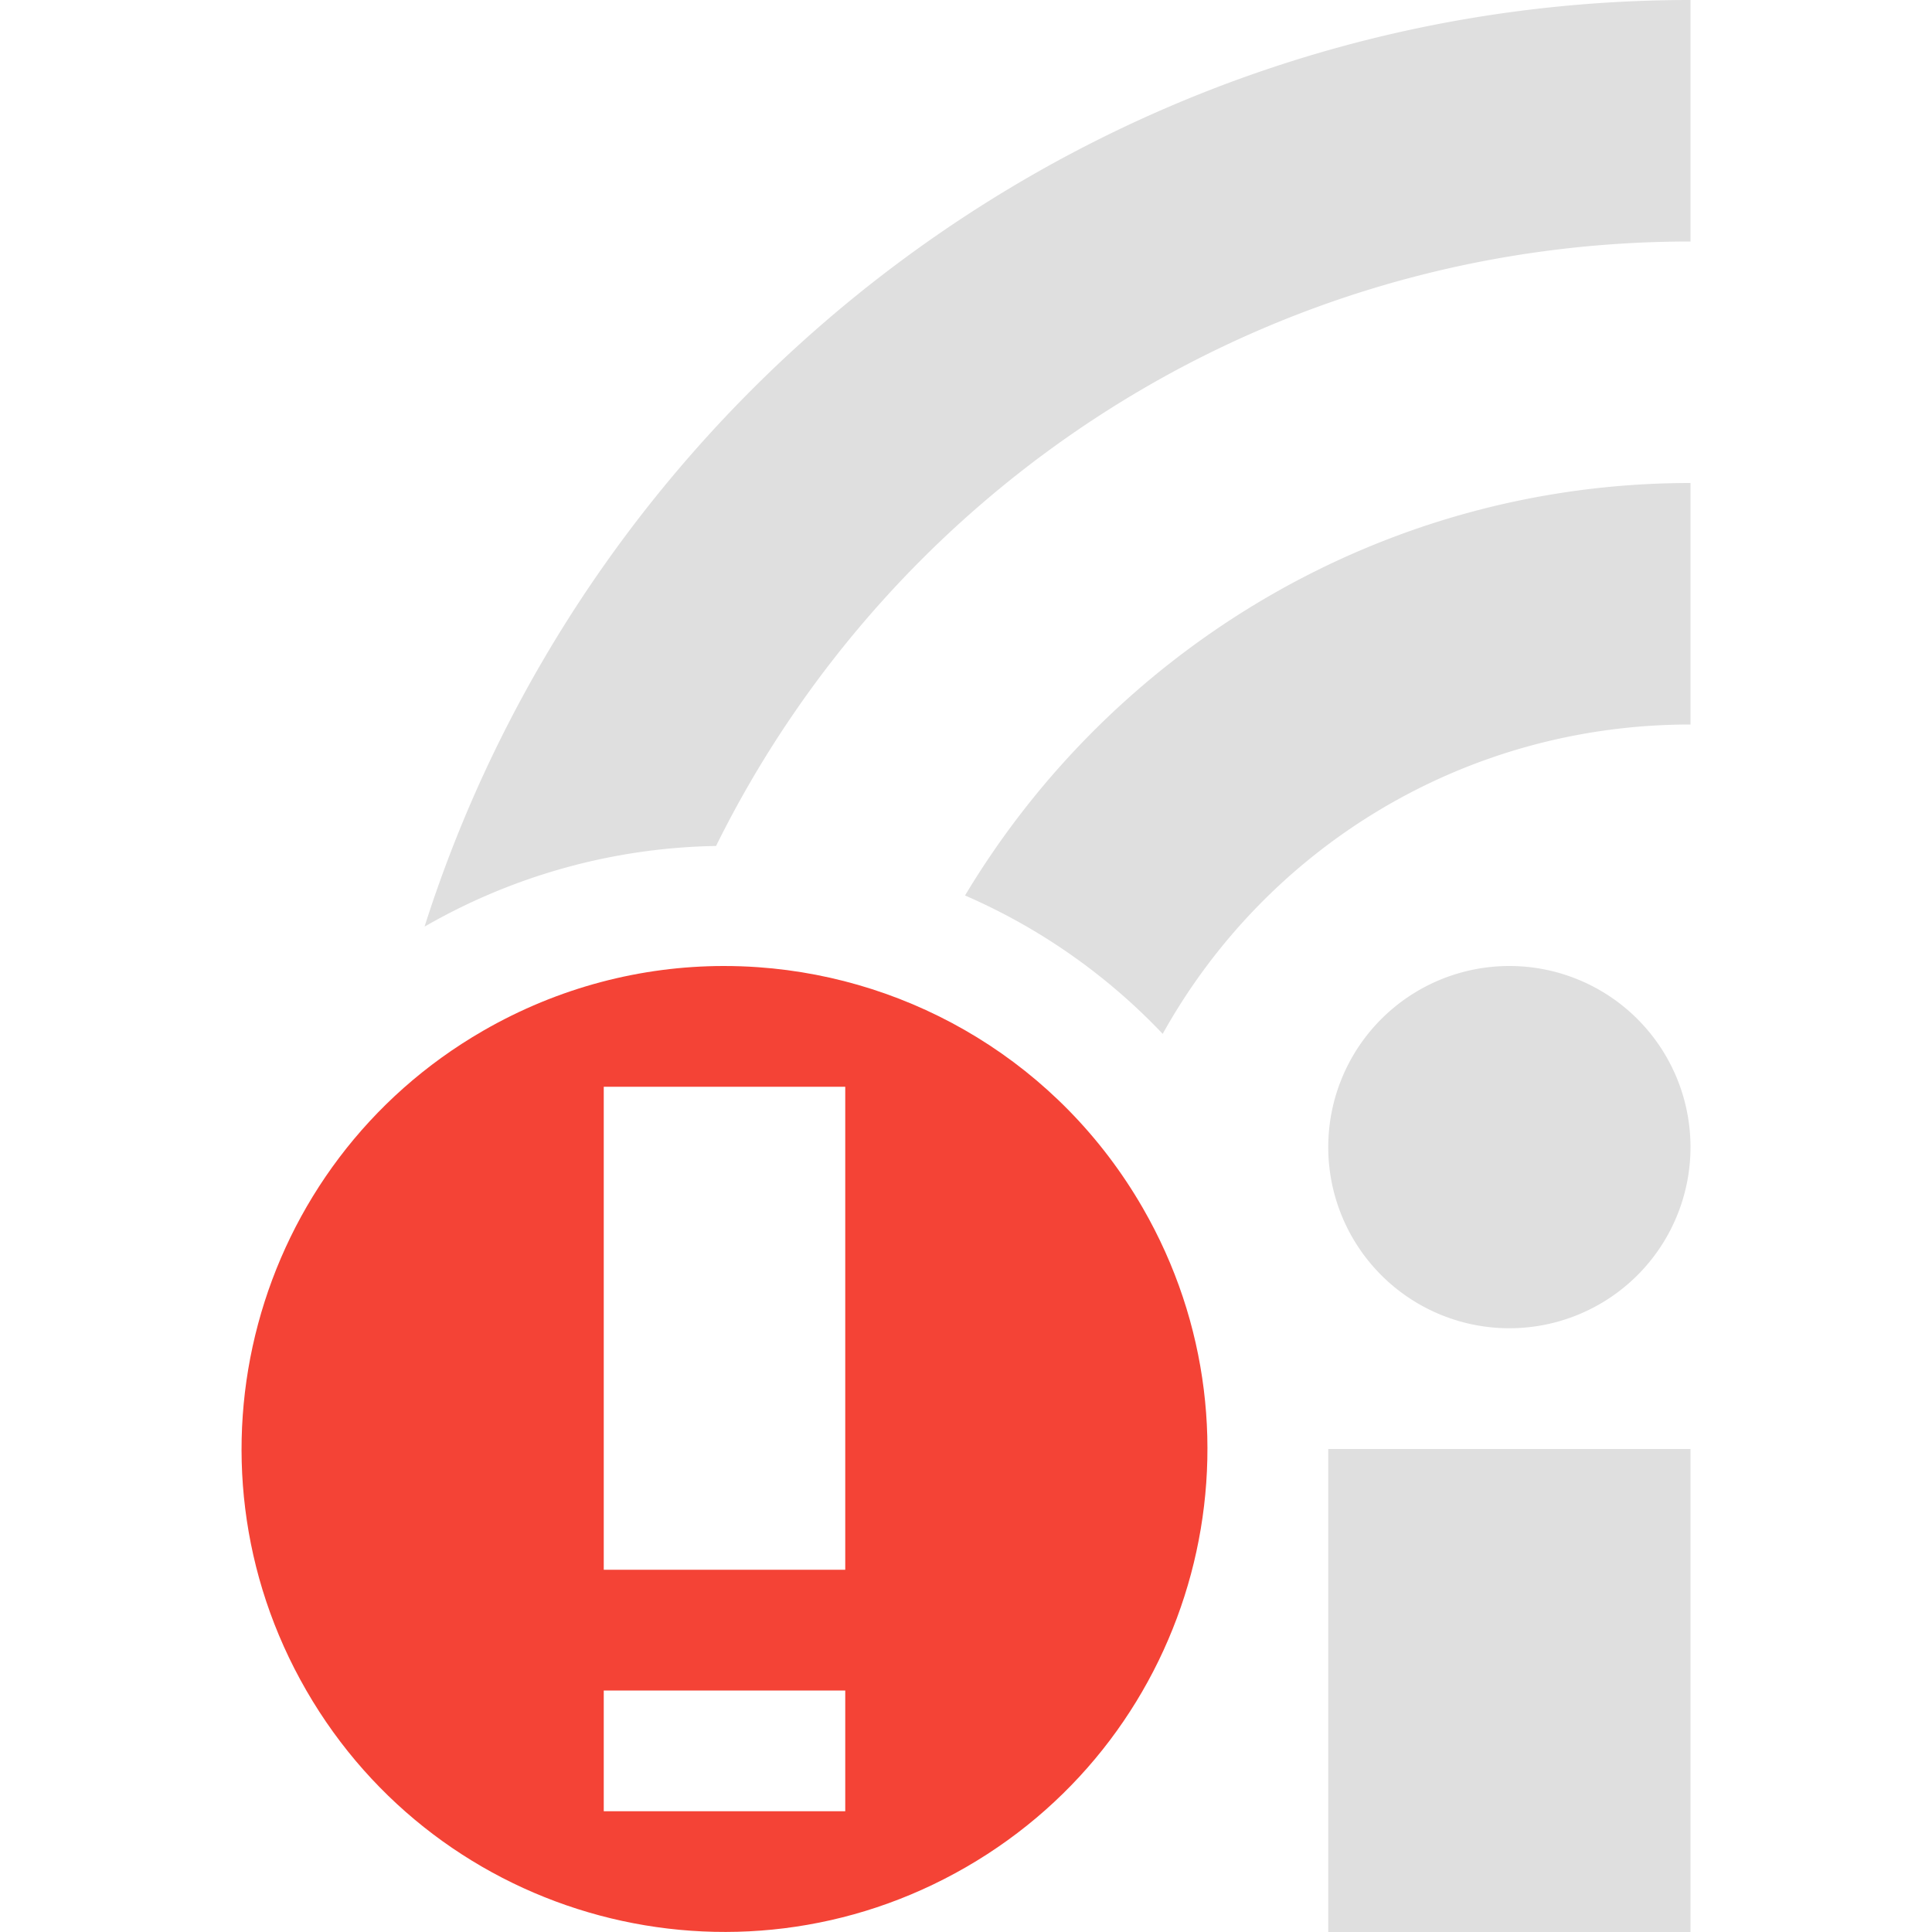
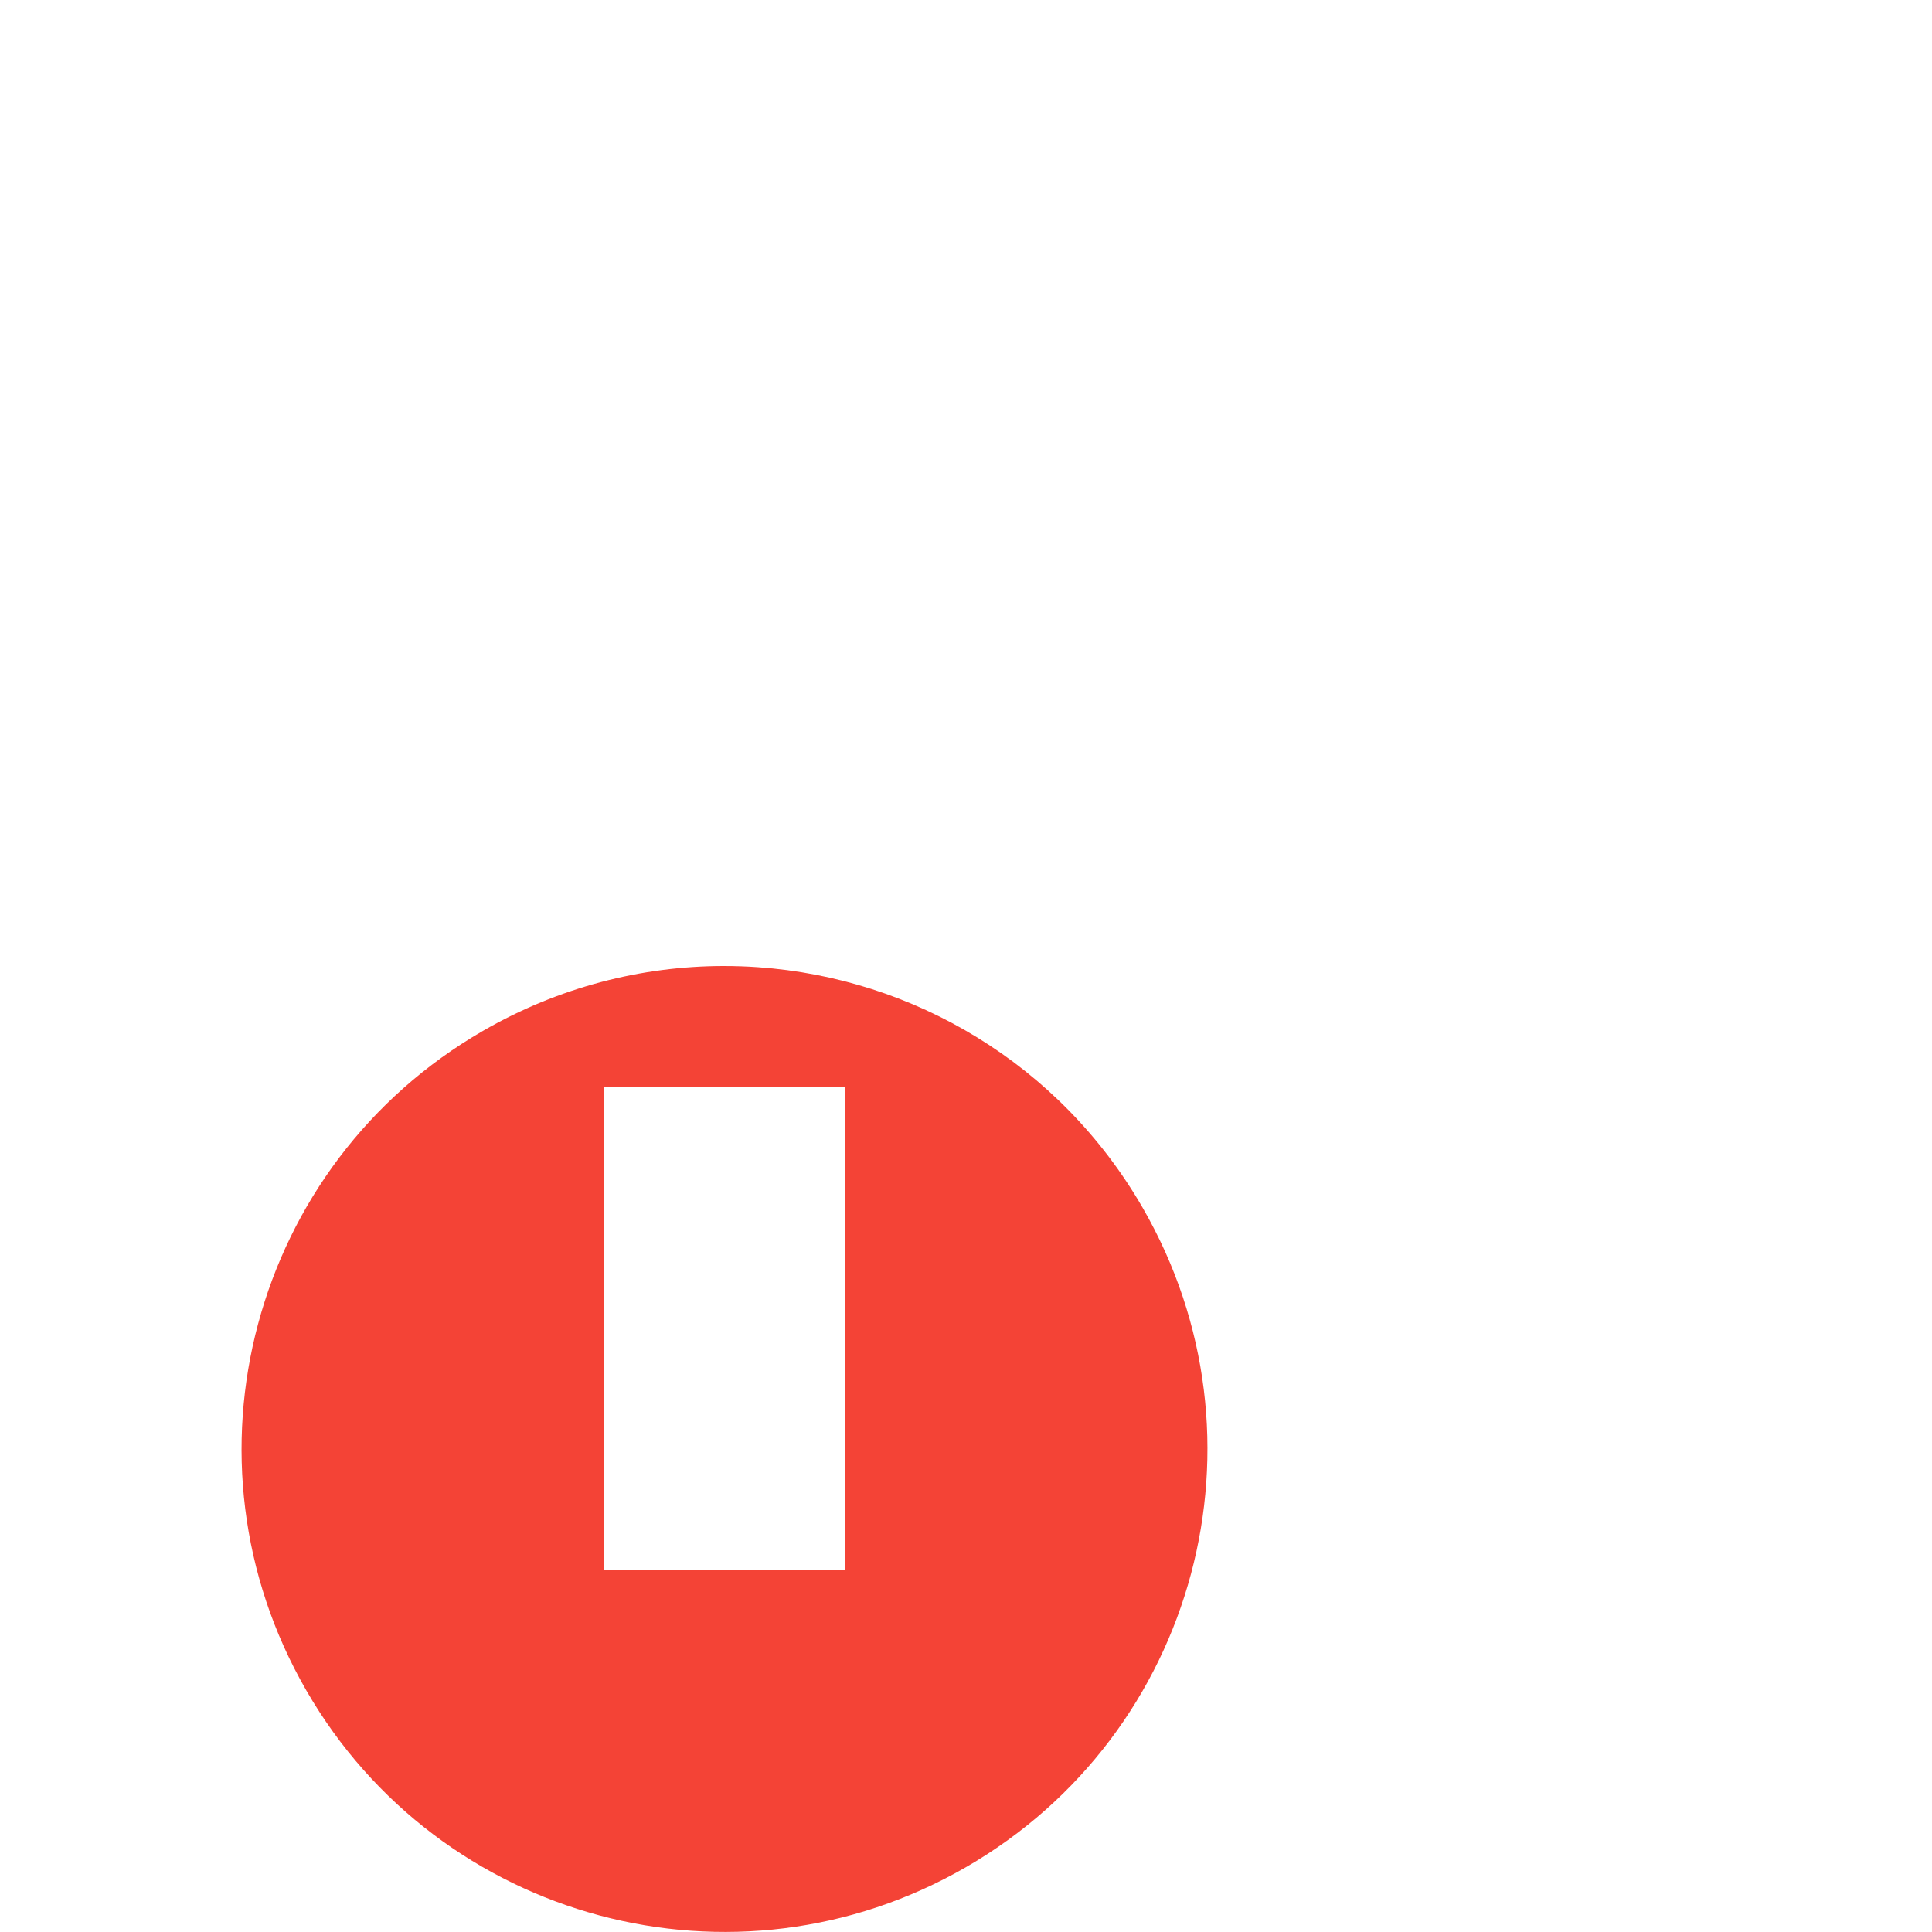
<svg xmlns="http://www.w3.org/2000/svg" width="100%" height="100%" viewBox="0 0 16 16">
  <defs>
    <style id="current-color-scheme" type="text/css">
   .ColorScheme-Text { color:#dfdfdf; } .ColorScheme-Highlight { color:#4285f4; } .ColorScheme-NeutralText { color:#ff9800; } .ColorScheme-PositiveText { color:#4caf50; } .ColorScheme-NegativeText { color:#f44336; }
  </style>
  </defs>
-   <path fill="#dfdfdf" d="m14 0c-4.905 0-9.071 3.23-10.484 7.674a5 5 0 0 1 2.414-.668c1.468-2.969 4.524-5.006 8.07-5.006zm0 4c-2.546 0-4.783 1.373-6.008 3.416a5 5 0 0 1 1.637 1.146c.852-1.532 2.485-2.562 4.371-2.562zm-1.5 4a1.5 1.5 0 0 0 -1.5 1.5 1.5 1.5 0 0 0 1.5 1.5 1.5 1.5 0 0 0 1.5-1.5 1.5 1.5 0 0 0 -1.5-1.5zm-1.5 4v4h3v-4z" />
-   <path fill="#f44336" d="m5.99 8c-.676.001-1.363.175-1.99.537-1.913 1.104-2.567 3.55-1.463 5.463 1.104 1.913 3.55 2.567 5.463 1.463 1.913-1.104 2.567-3.548 1.463-5.461-.69-1.195-1.903-1.902-3.184-1.992-.096-.007-.192-.01-.289-.01zm-.99 1h2v4h-2zm0 5h2v1h-2z" />
+   <path fill="#f44336" d="m5.99 8c-.676.001-1.363.175-1.99.537-1.913 1.104-2.567 3.55-1.463 5.463 1.104 1.913 3.55 2.567 5.463 1.463 1.913-1.104 2.567-3.548 1.463-5.461-.69-1.195-1.903-1.902-3.184-1.992-.096-.007-.192-.01-.289-.01zm-.99 1h2v4h-2m0 5h2v1h-2z" />
</svg>